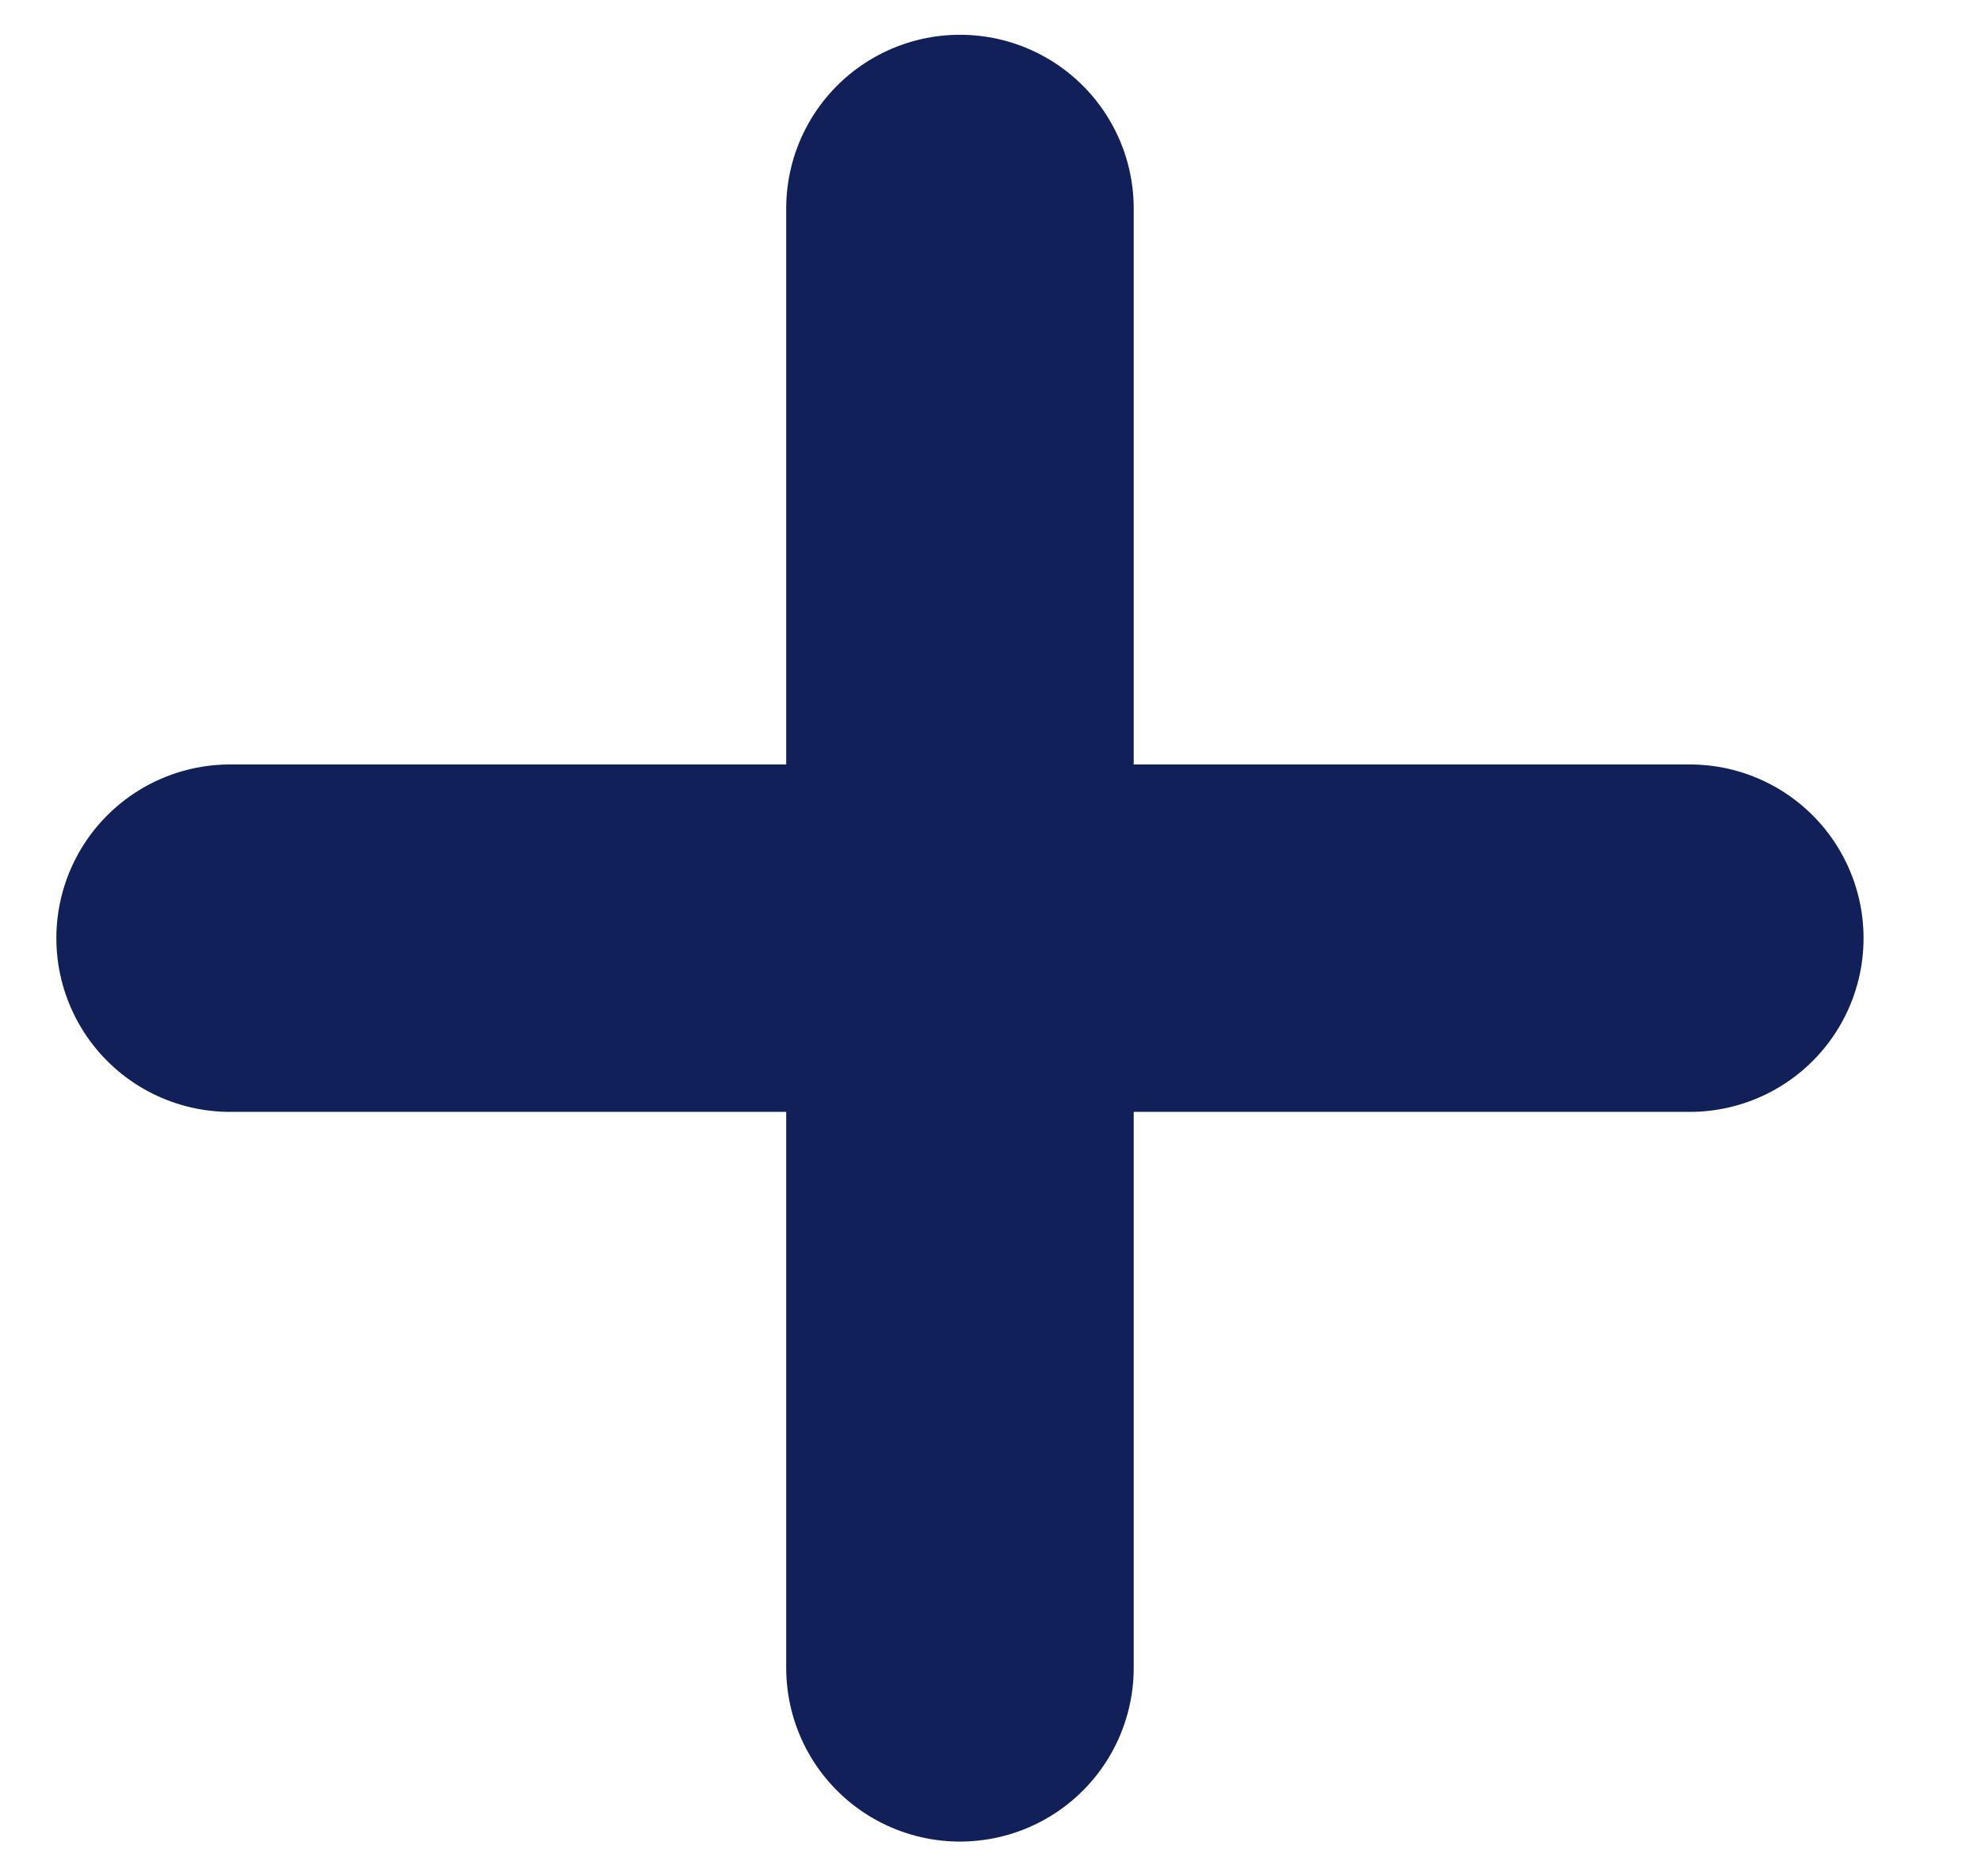
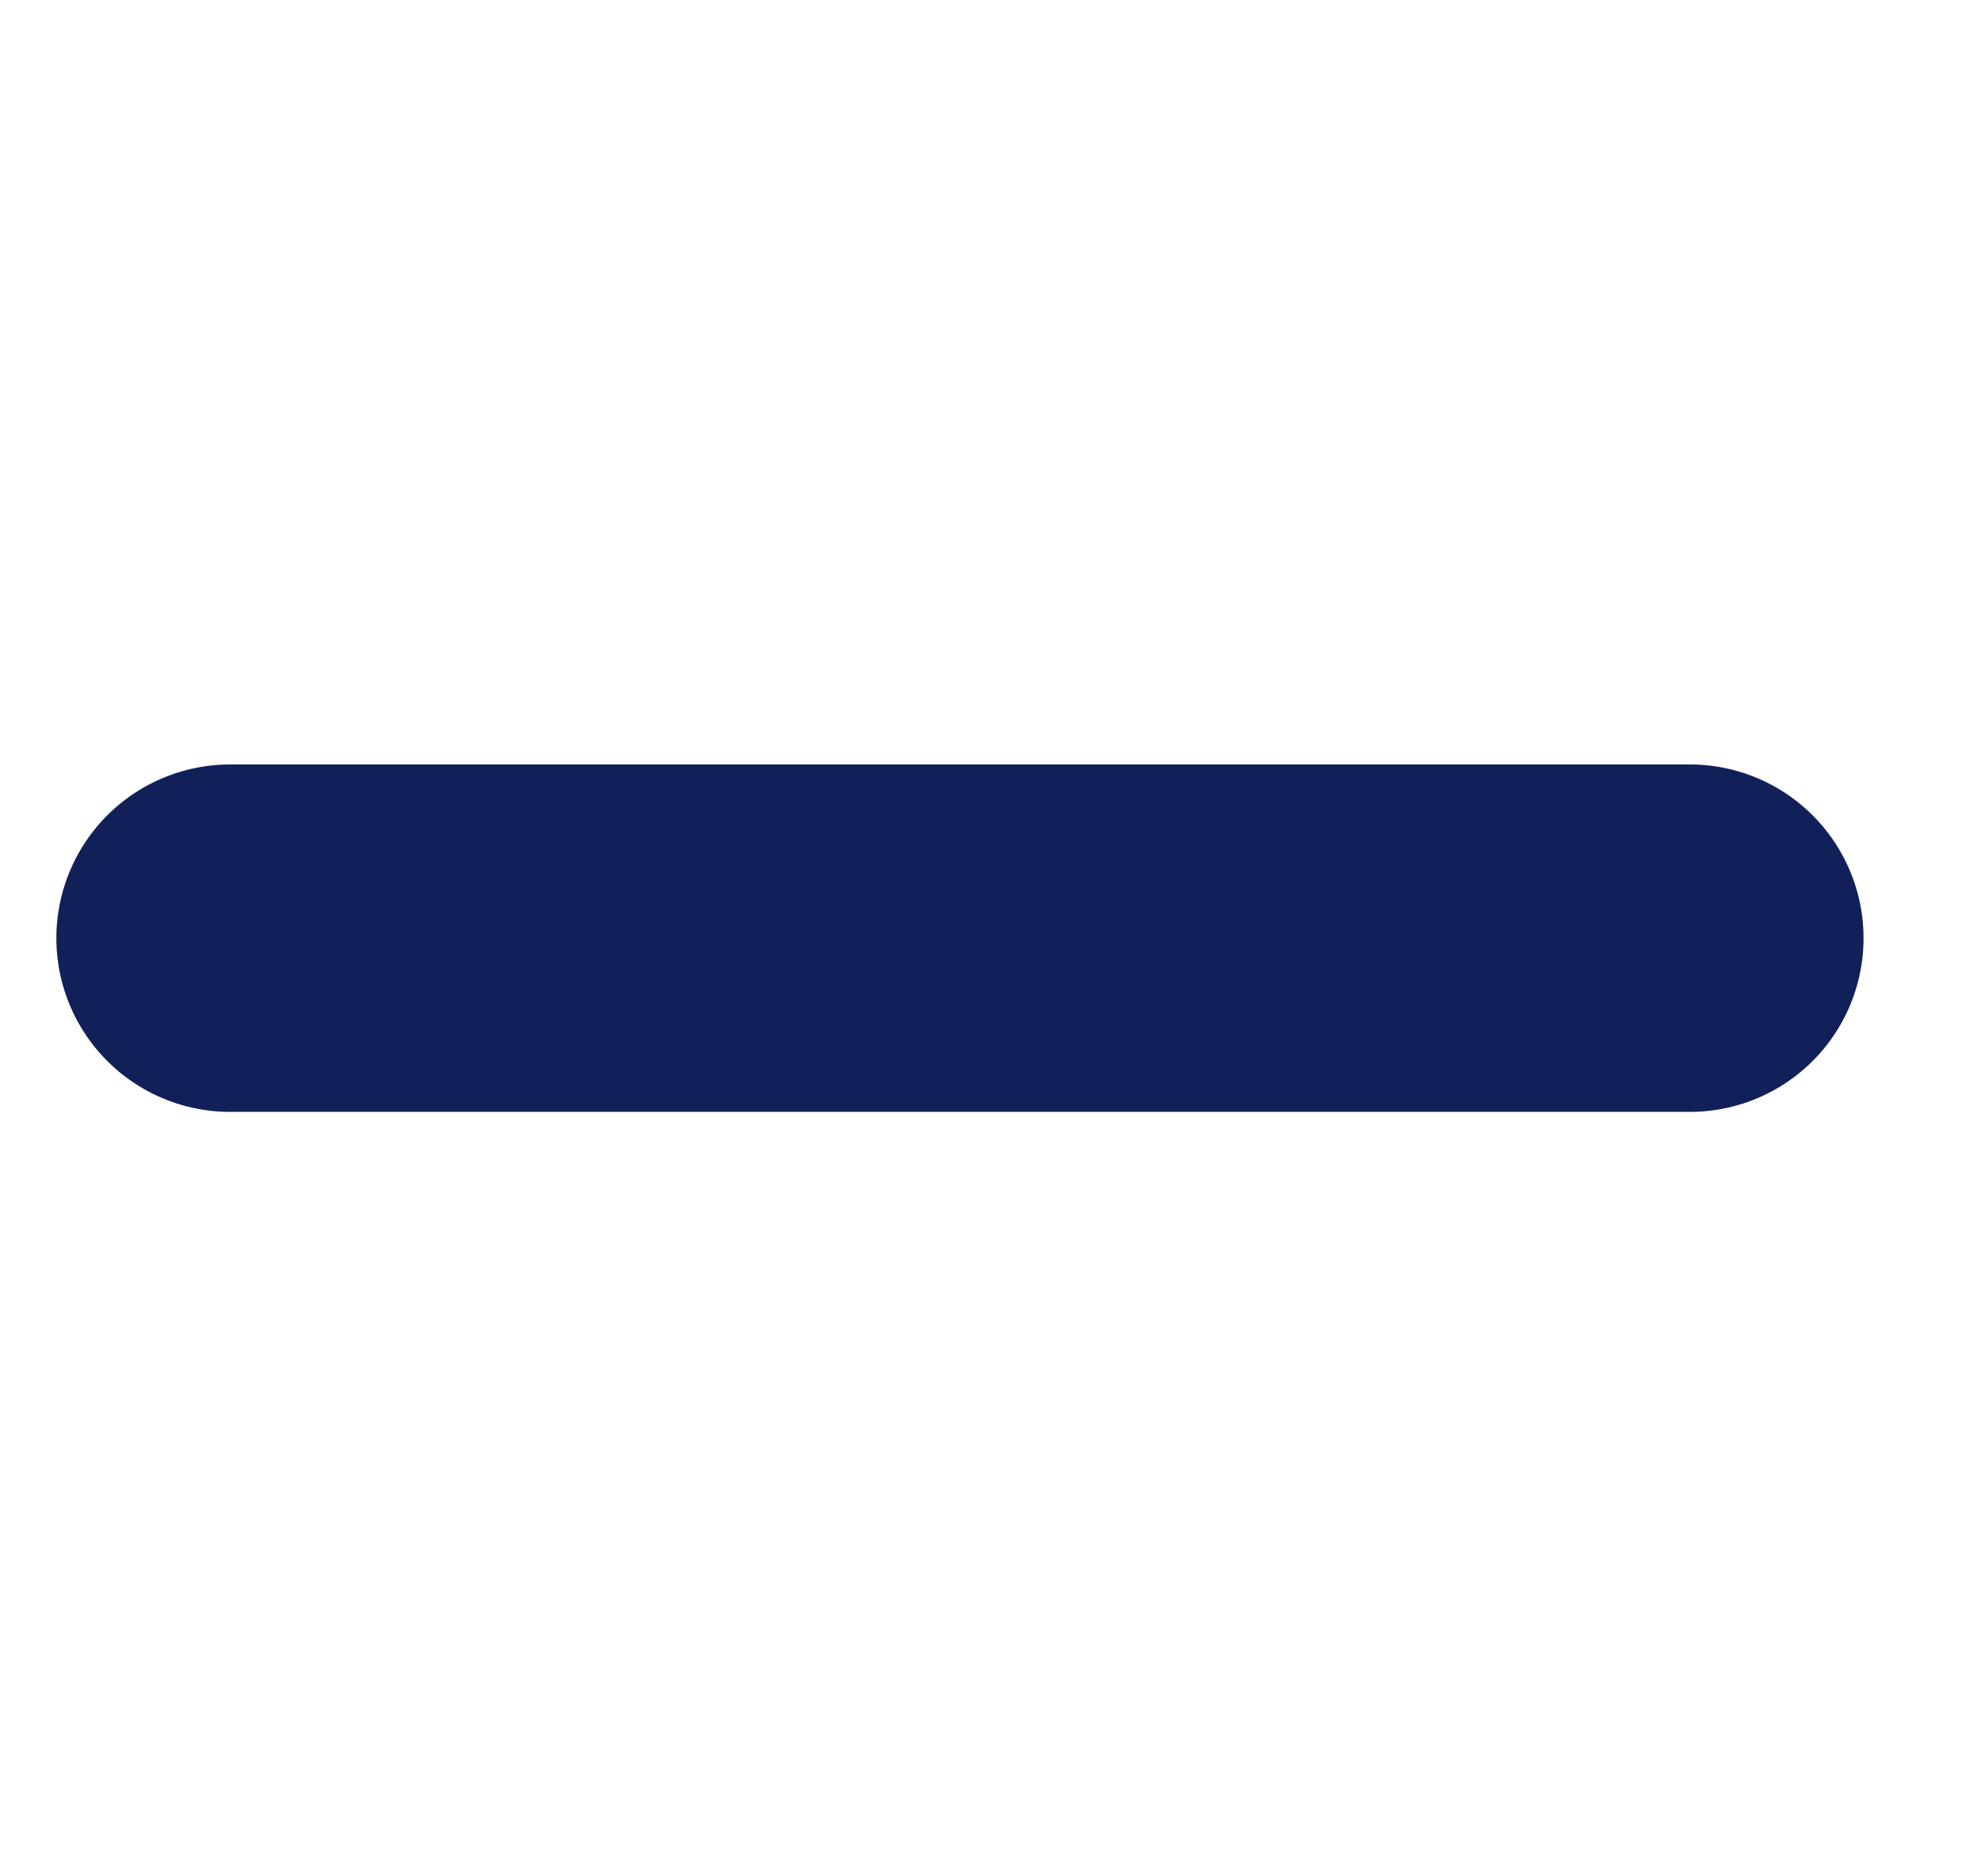
<svg xmlns="http://www.w3.org/2000/svg" width="19" height="18" viewBox="0 0 19 18" fill="none">
-   <path d="M9.207 16V2M16.207 9H2.207" stroke="#12205A" stroke-width="3.333" stroke-linecap="round" />
+   <path d="M9.207 16M16.207 9H2.207" stroke="#12205A" stroke-width="3.333" stroke-linecap="round" />
</svg>